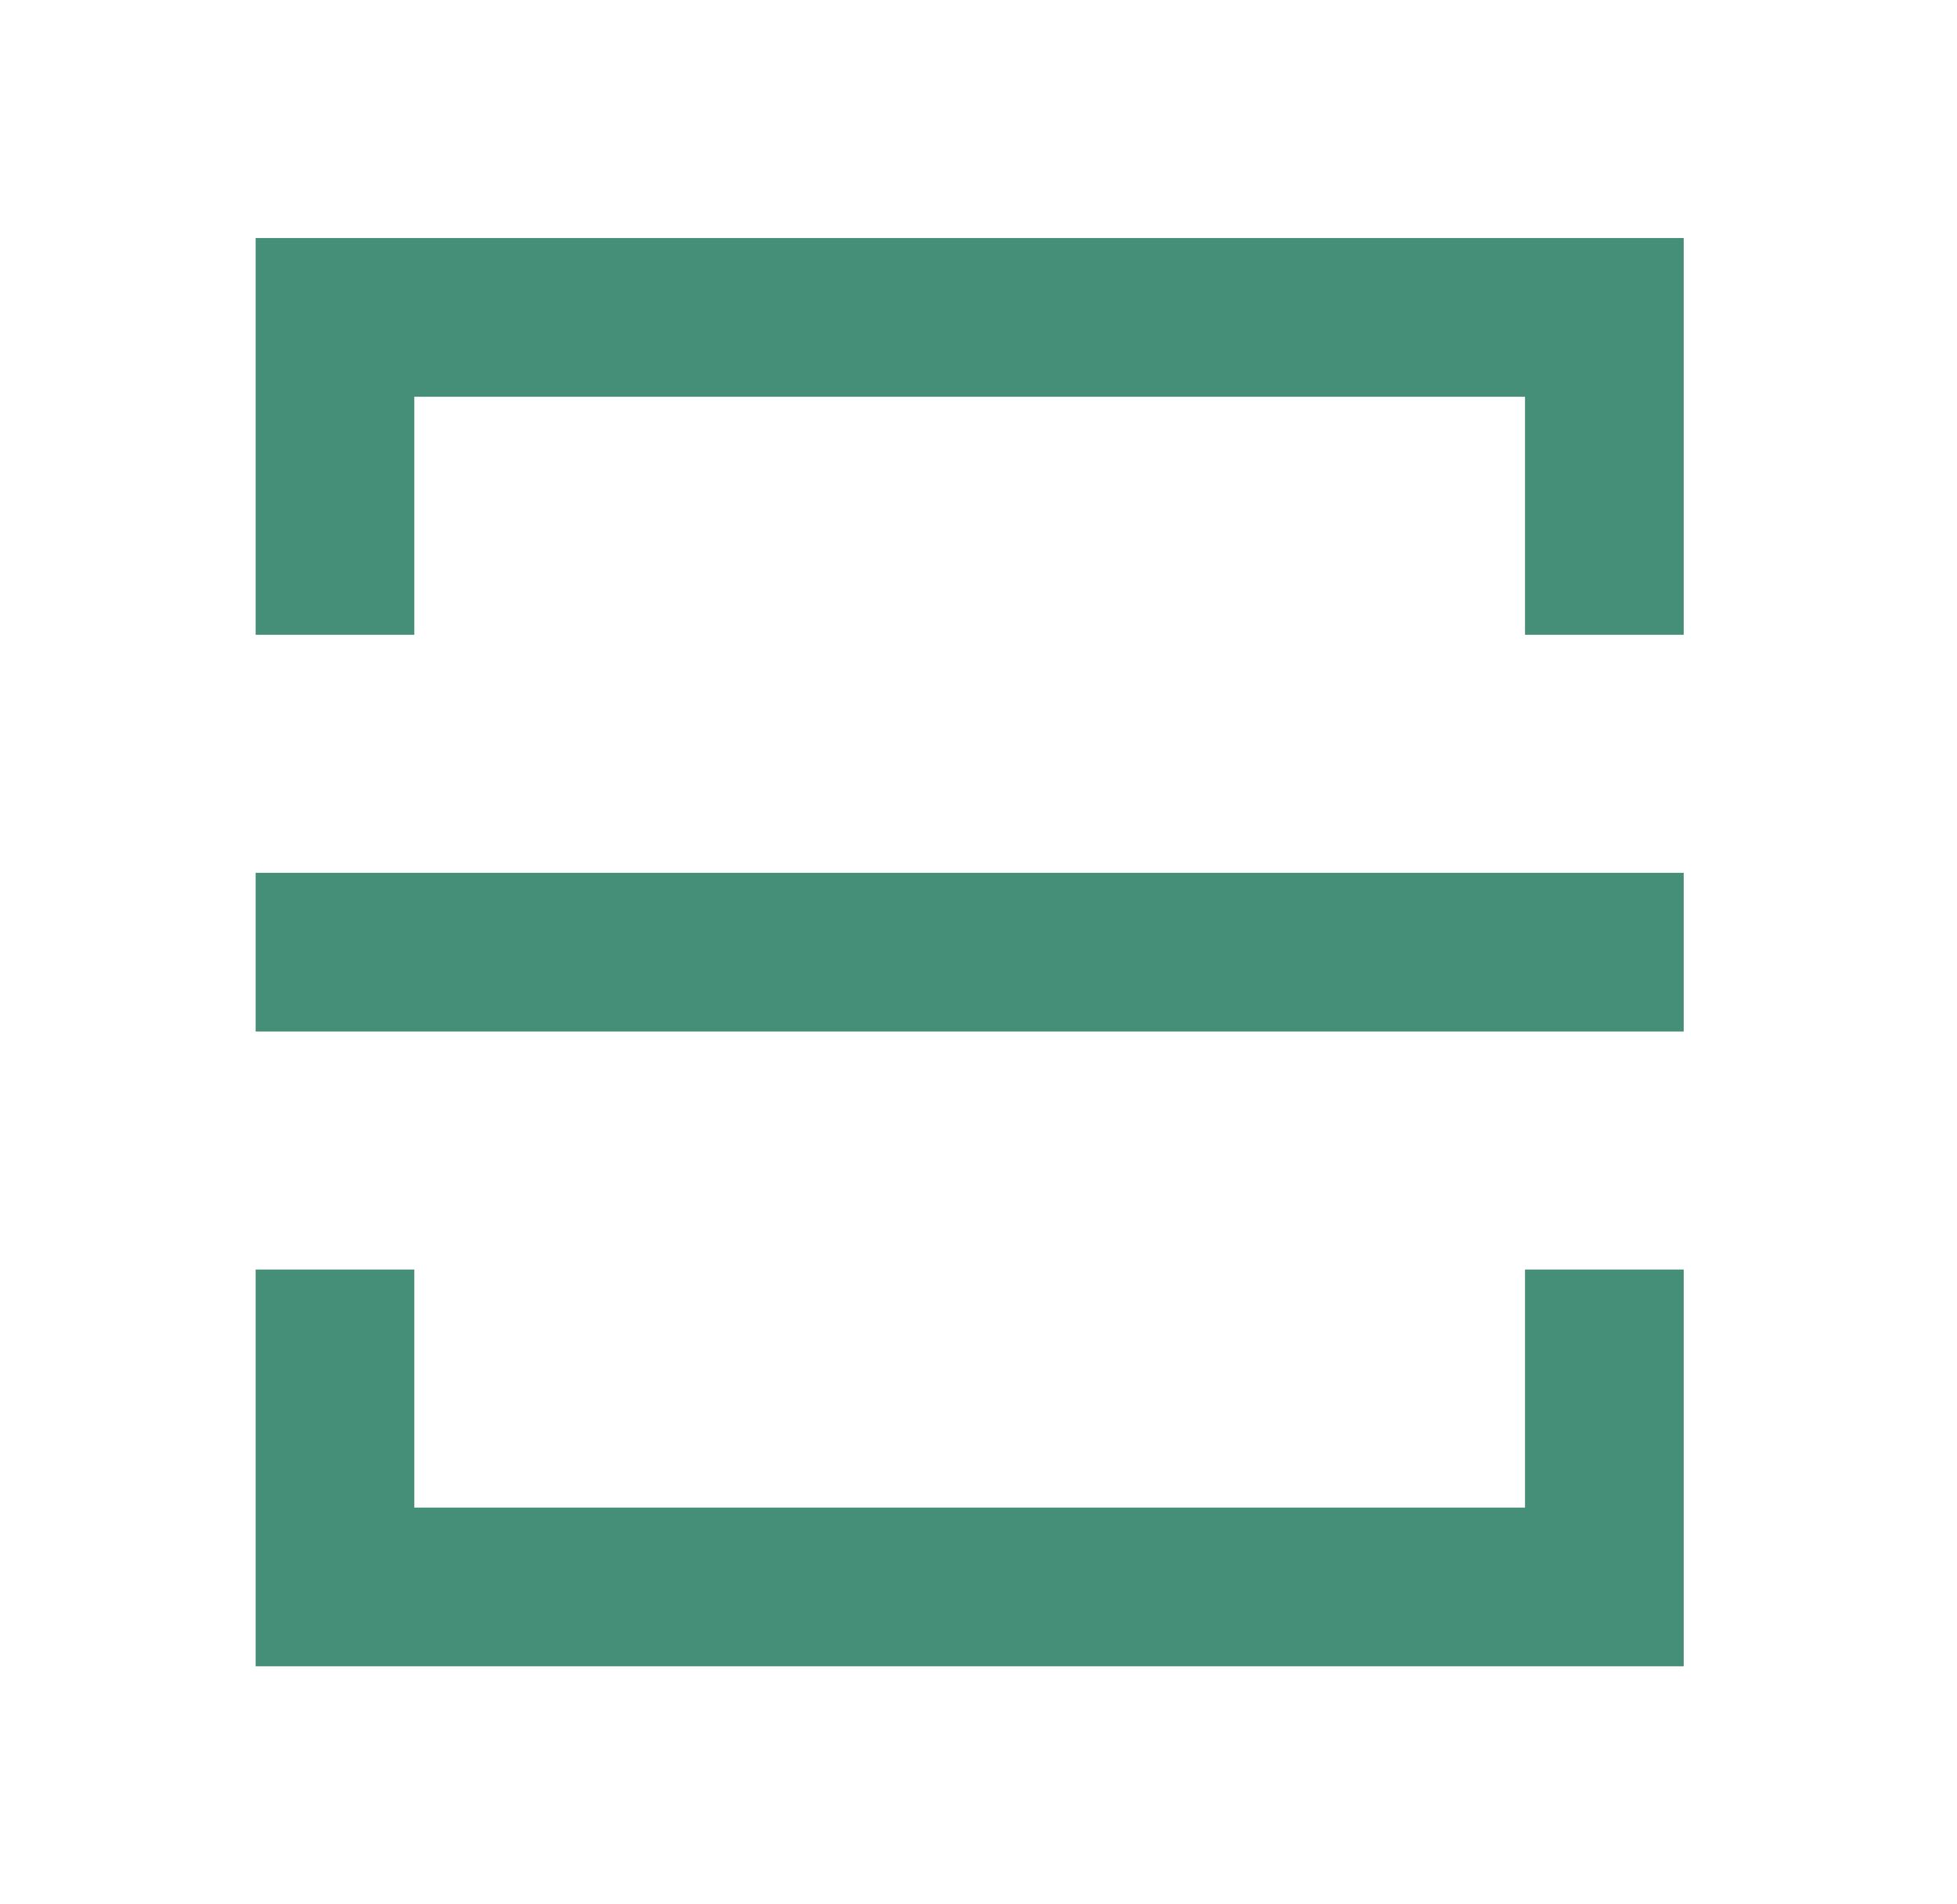
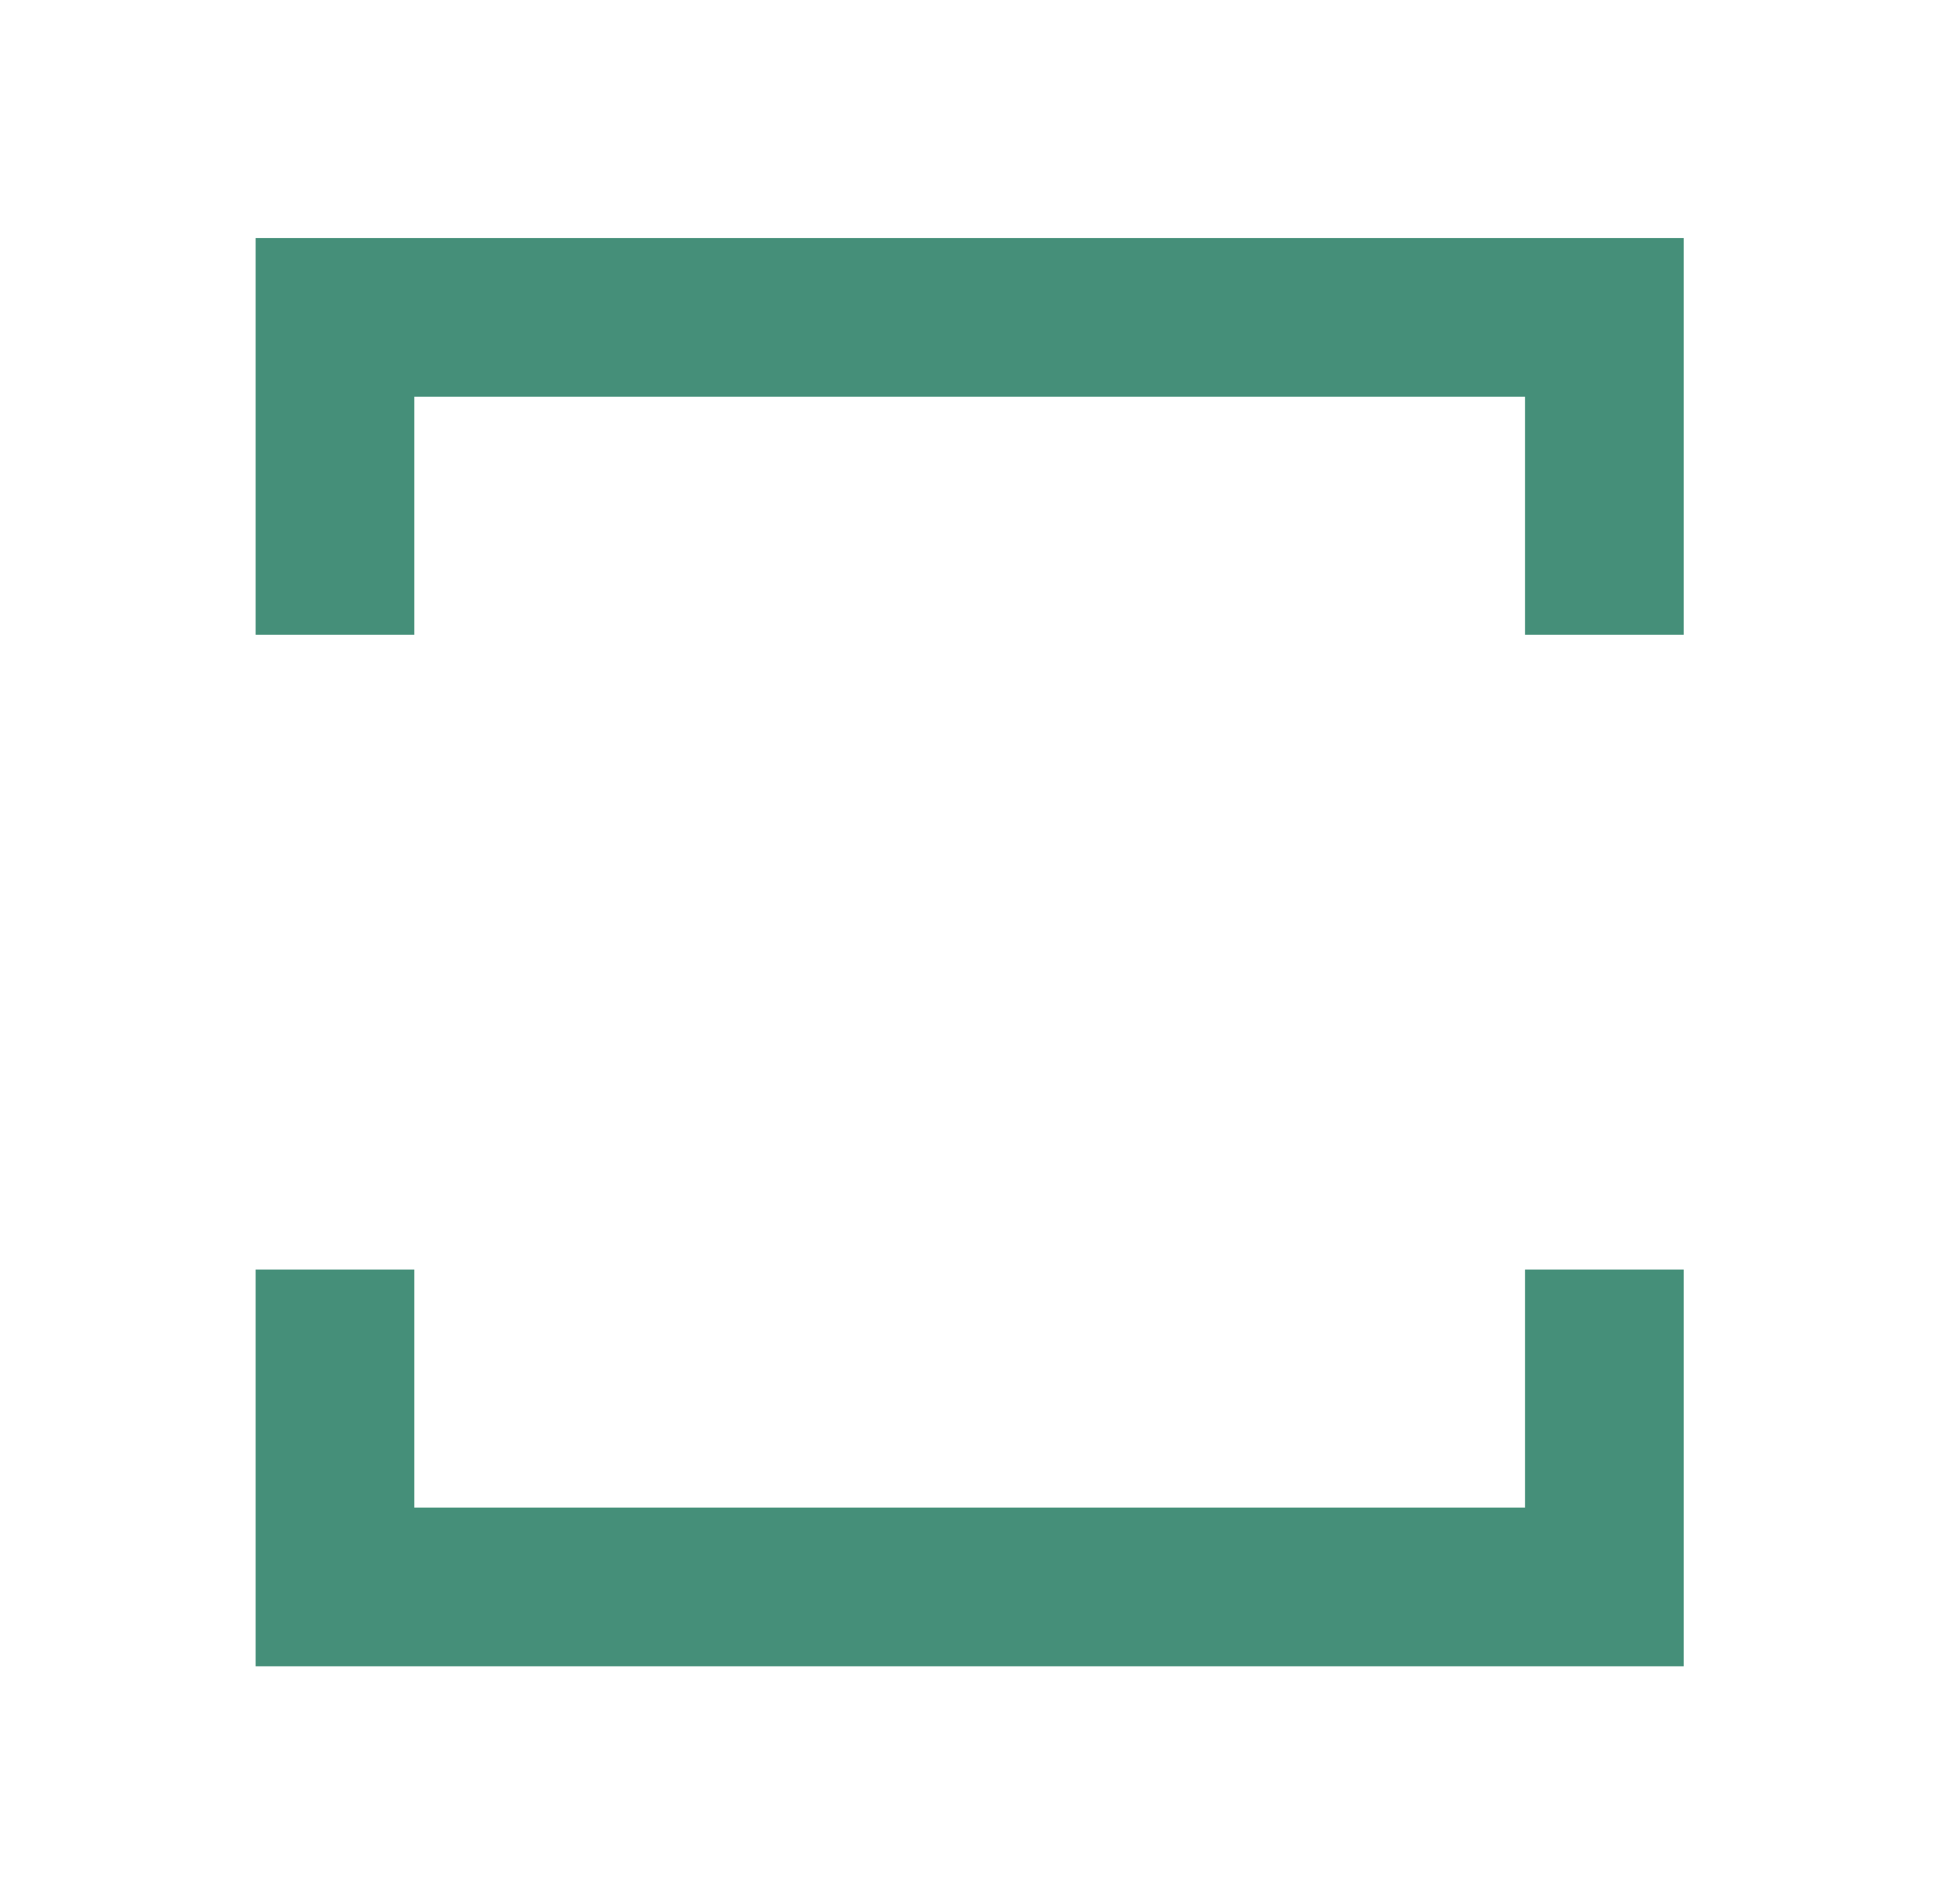
<svg xmlns="http://www.w3.org/2000/svg" width="37" height="36" viewBox="0 0 37 36" fill="none">
-   <path d="M31.833 24V31.5H4.833V24H7.833V28.5H28.833V24H31.833ZM4.833 16.5H31.833V19.5H4.833V16.5ZM31.833 12H28.833V7.5H7.833V12H4.833V4.5H31.833V12Z" fill="#458F79" />
+   <path d="M31.833 24V31.5H4.833V24H7.833V28.5H28.833V24H31.833ZM4.833 16.5V19.5H4.833V16.5ZM31.833 12H28.833V7.5H7.833V12H4.833V4.5H31.833V12Z" fill="#458F79" />
</svg>